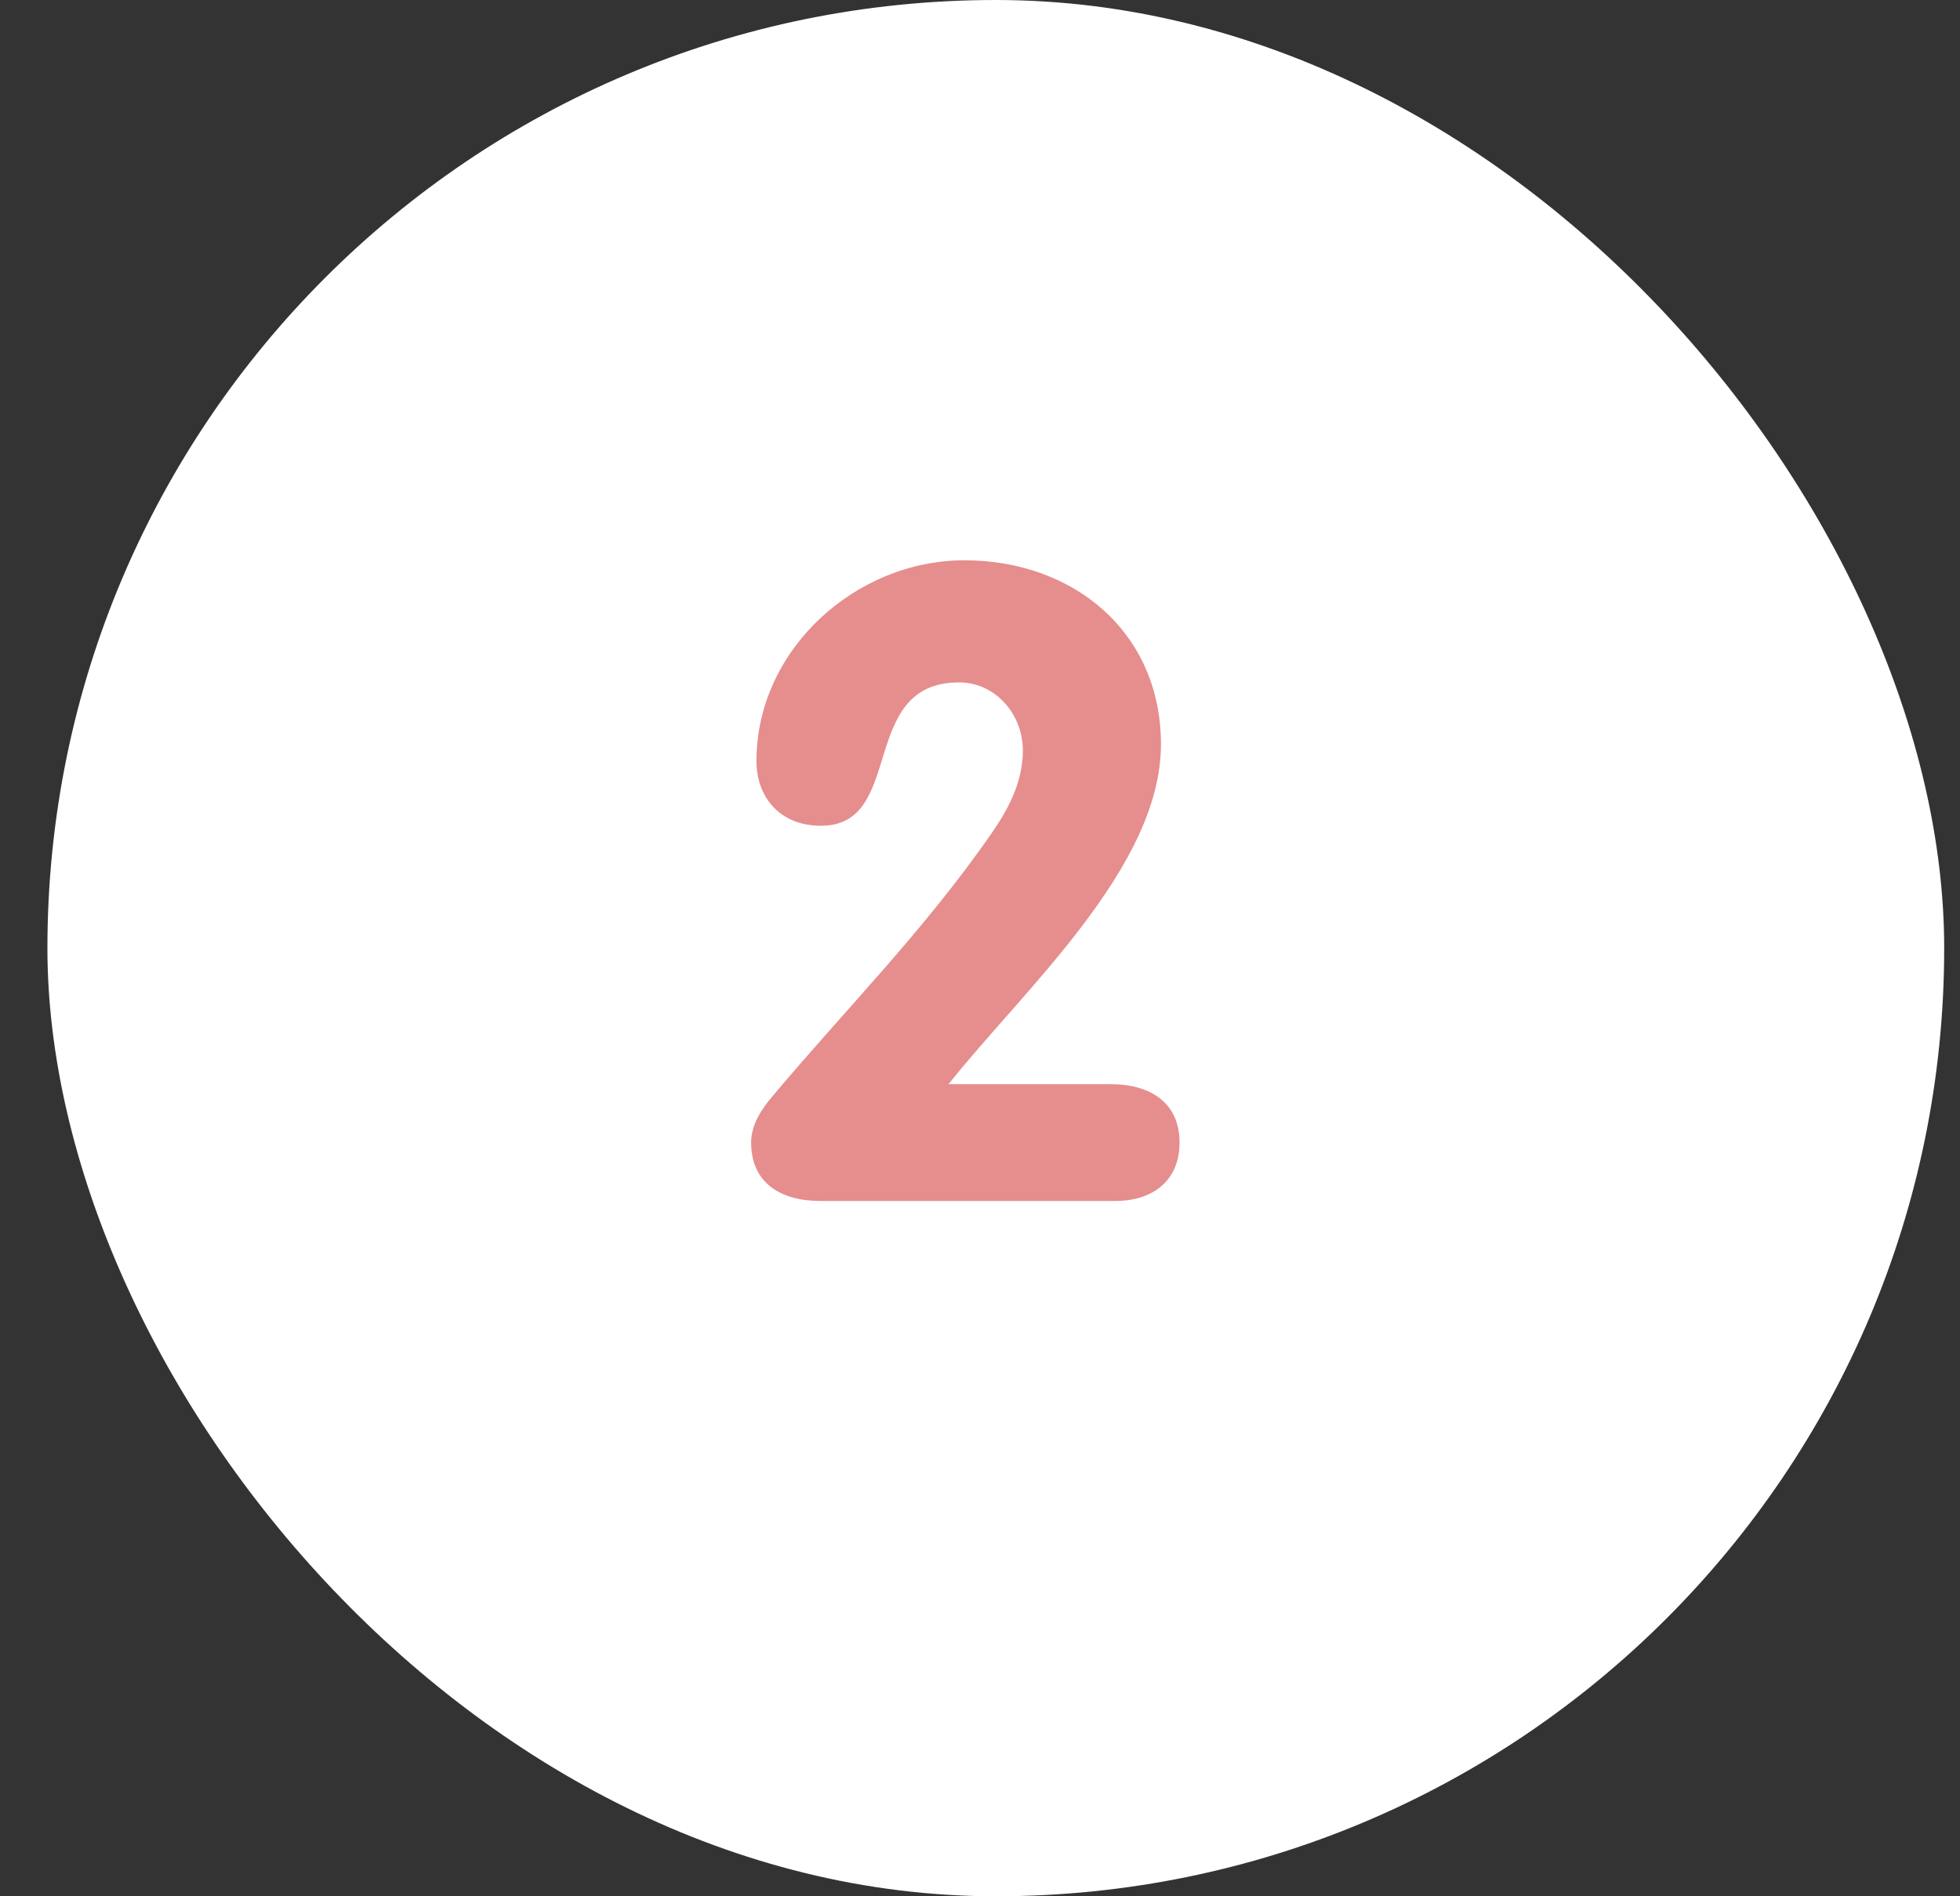
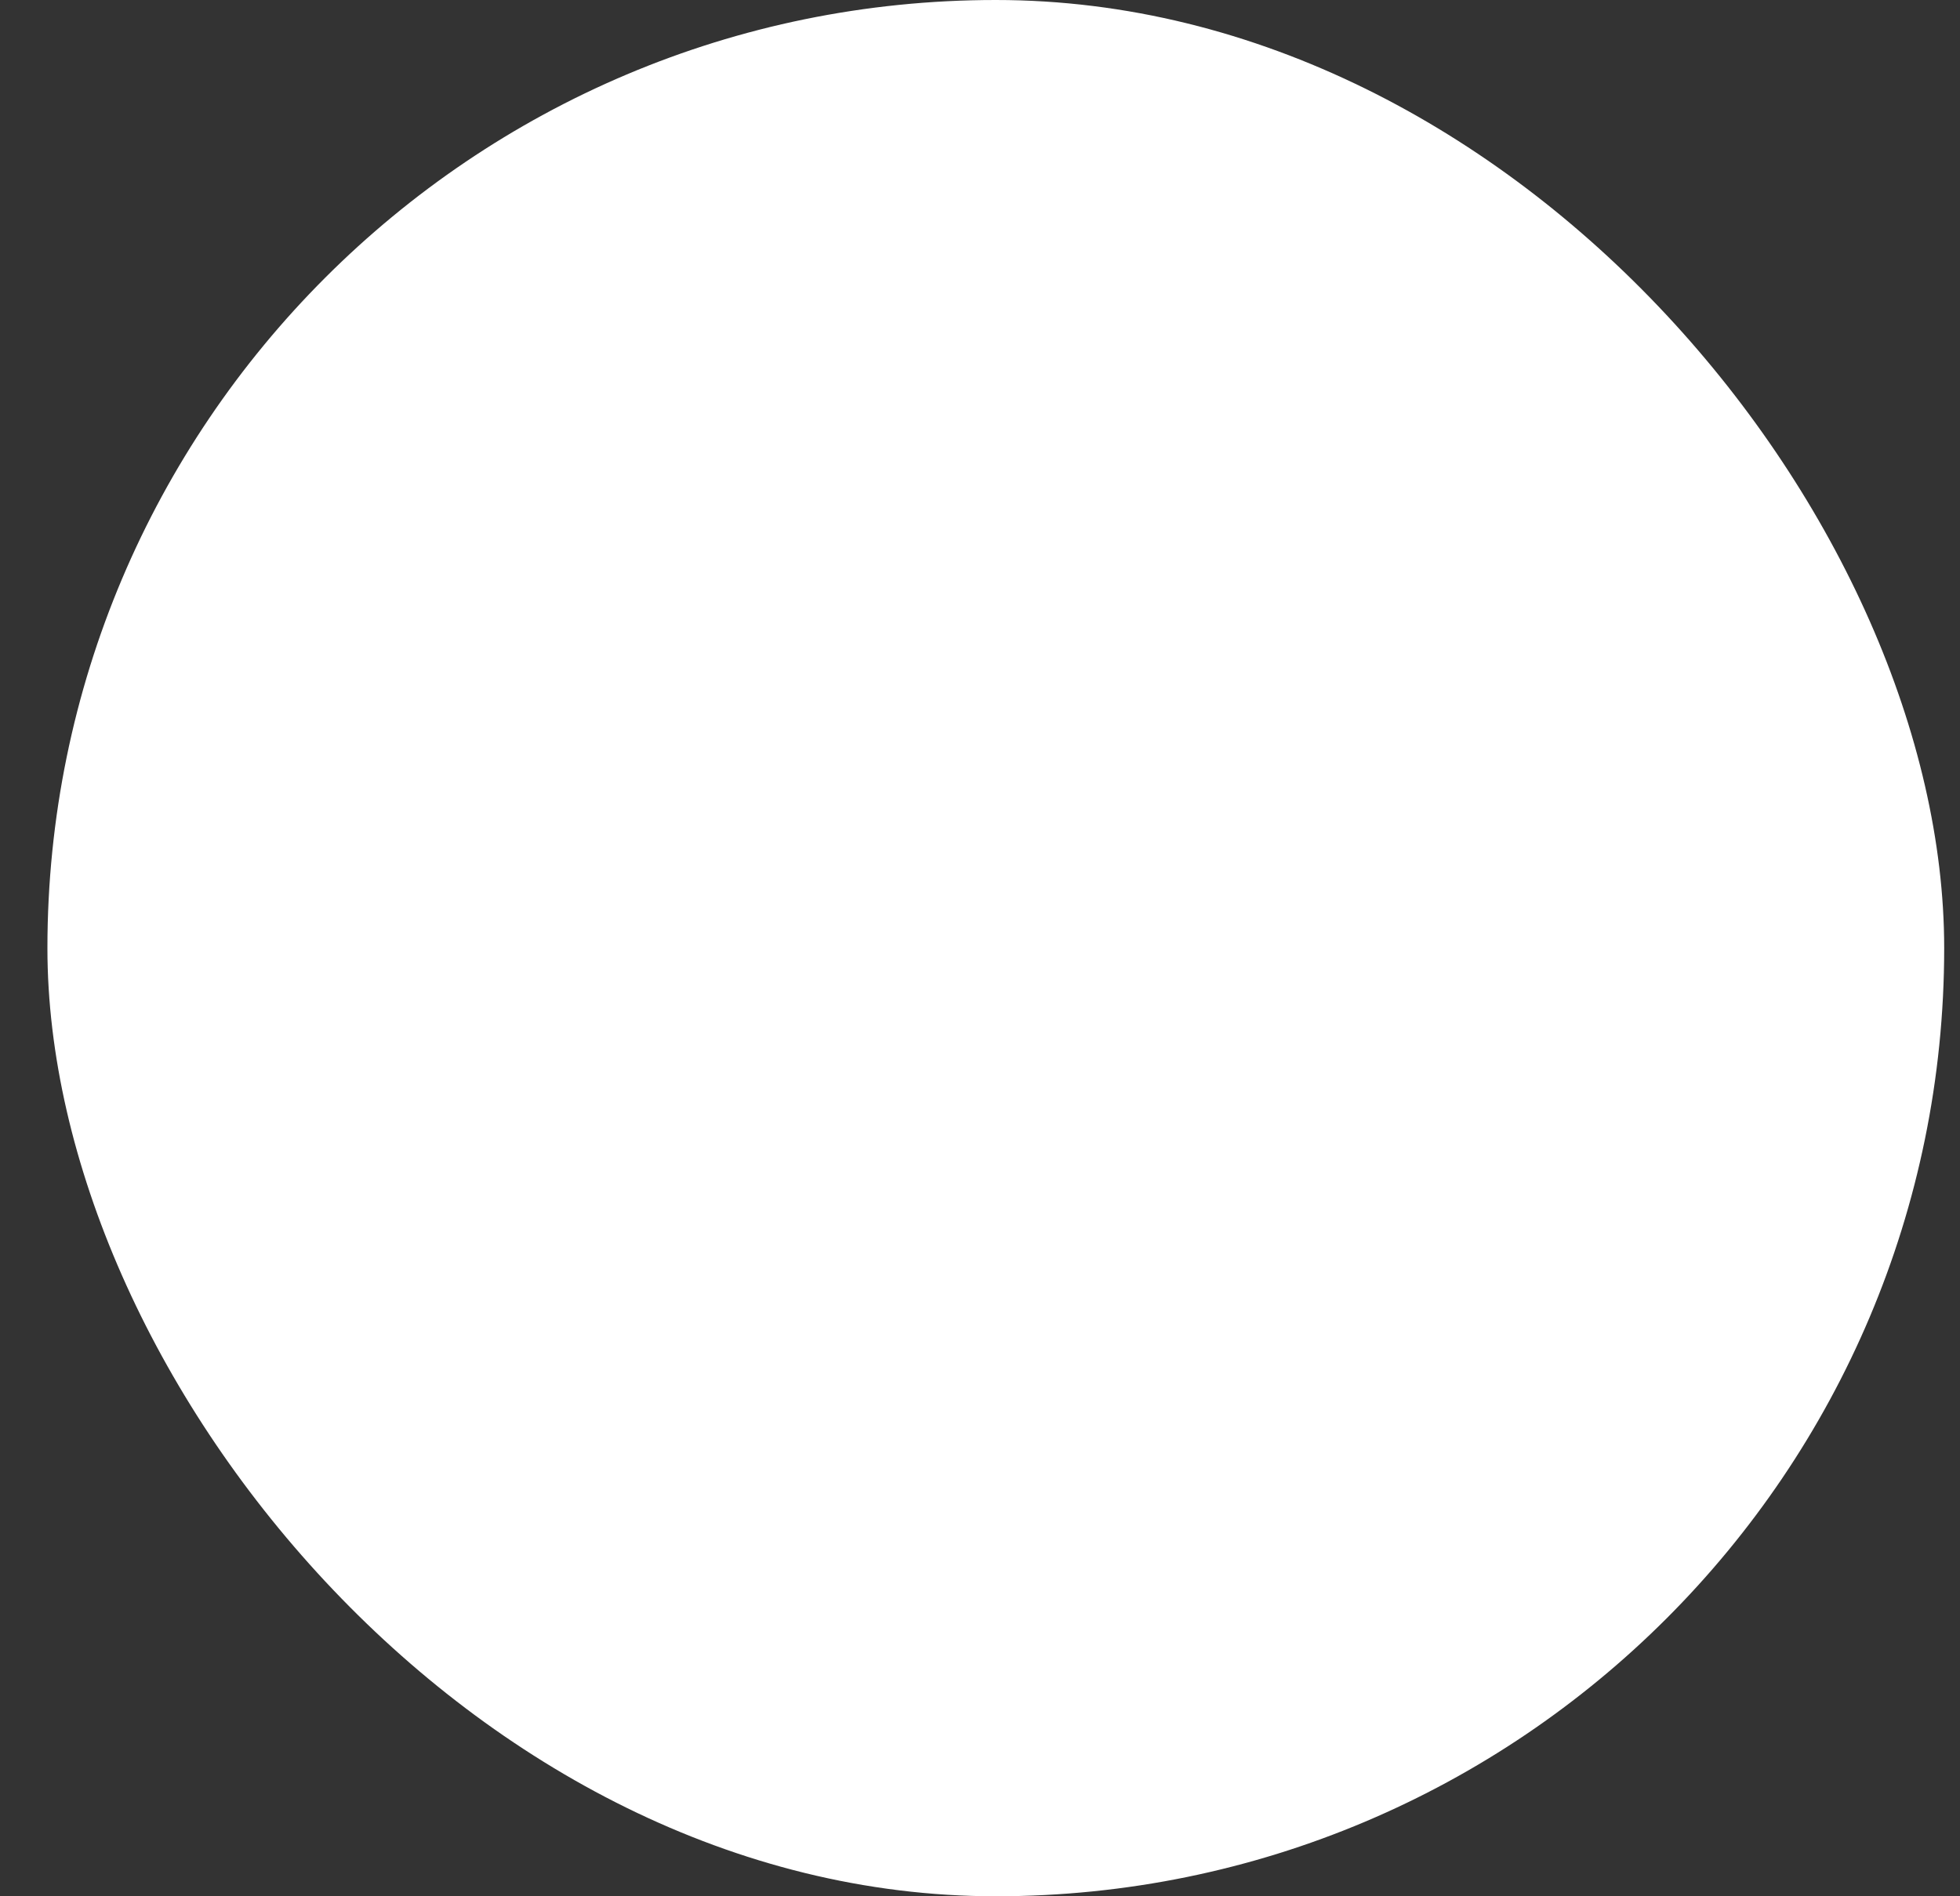
<svg xmlns="http://www.w3.org/2000/svg" width="31" height="30" viewBox="0 0 31 30" fill="none">
  <rect x="0" y="0" width="31" height="30" fill="#333333" stroke="none" />
  <rect x="0.75" width="30" height="30" rx="15" fill="white" />
-   <path d="M15.002 17.152H17.564C18.18 17.152 18.656 17.432 18.656 18.076C18.656 18.72 18.18 19 17.648 19H12.972C12.356 19 11.88 18.72 11.88 18.076C11.88 17.782 12.062 17.53 12.202 17.362C13.364 15.976 14.624 14.716 15.688 13.176C15.94 12.812 16.178 12.378 16.178 11.874C16.178 11.3 15.744 10.796 15.17 10.796C13.56 10.796 14.33 13.064 12.986 13.064C12.314 13.064 11.964 12.588 11.964 12.042C11.964 10.278 13.532 8.864 15.254 8.864C16.976 8.864 18.362 9.998 18.362 11.776C18.362 13.722 16.192 15.654 15.002 17.152Z" fill="#E68D8D" />
</svg>